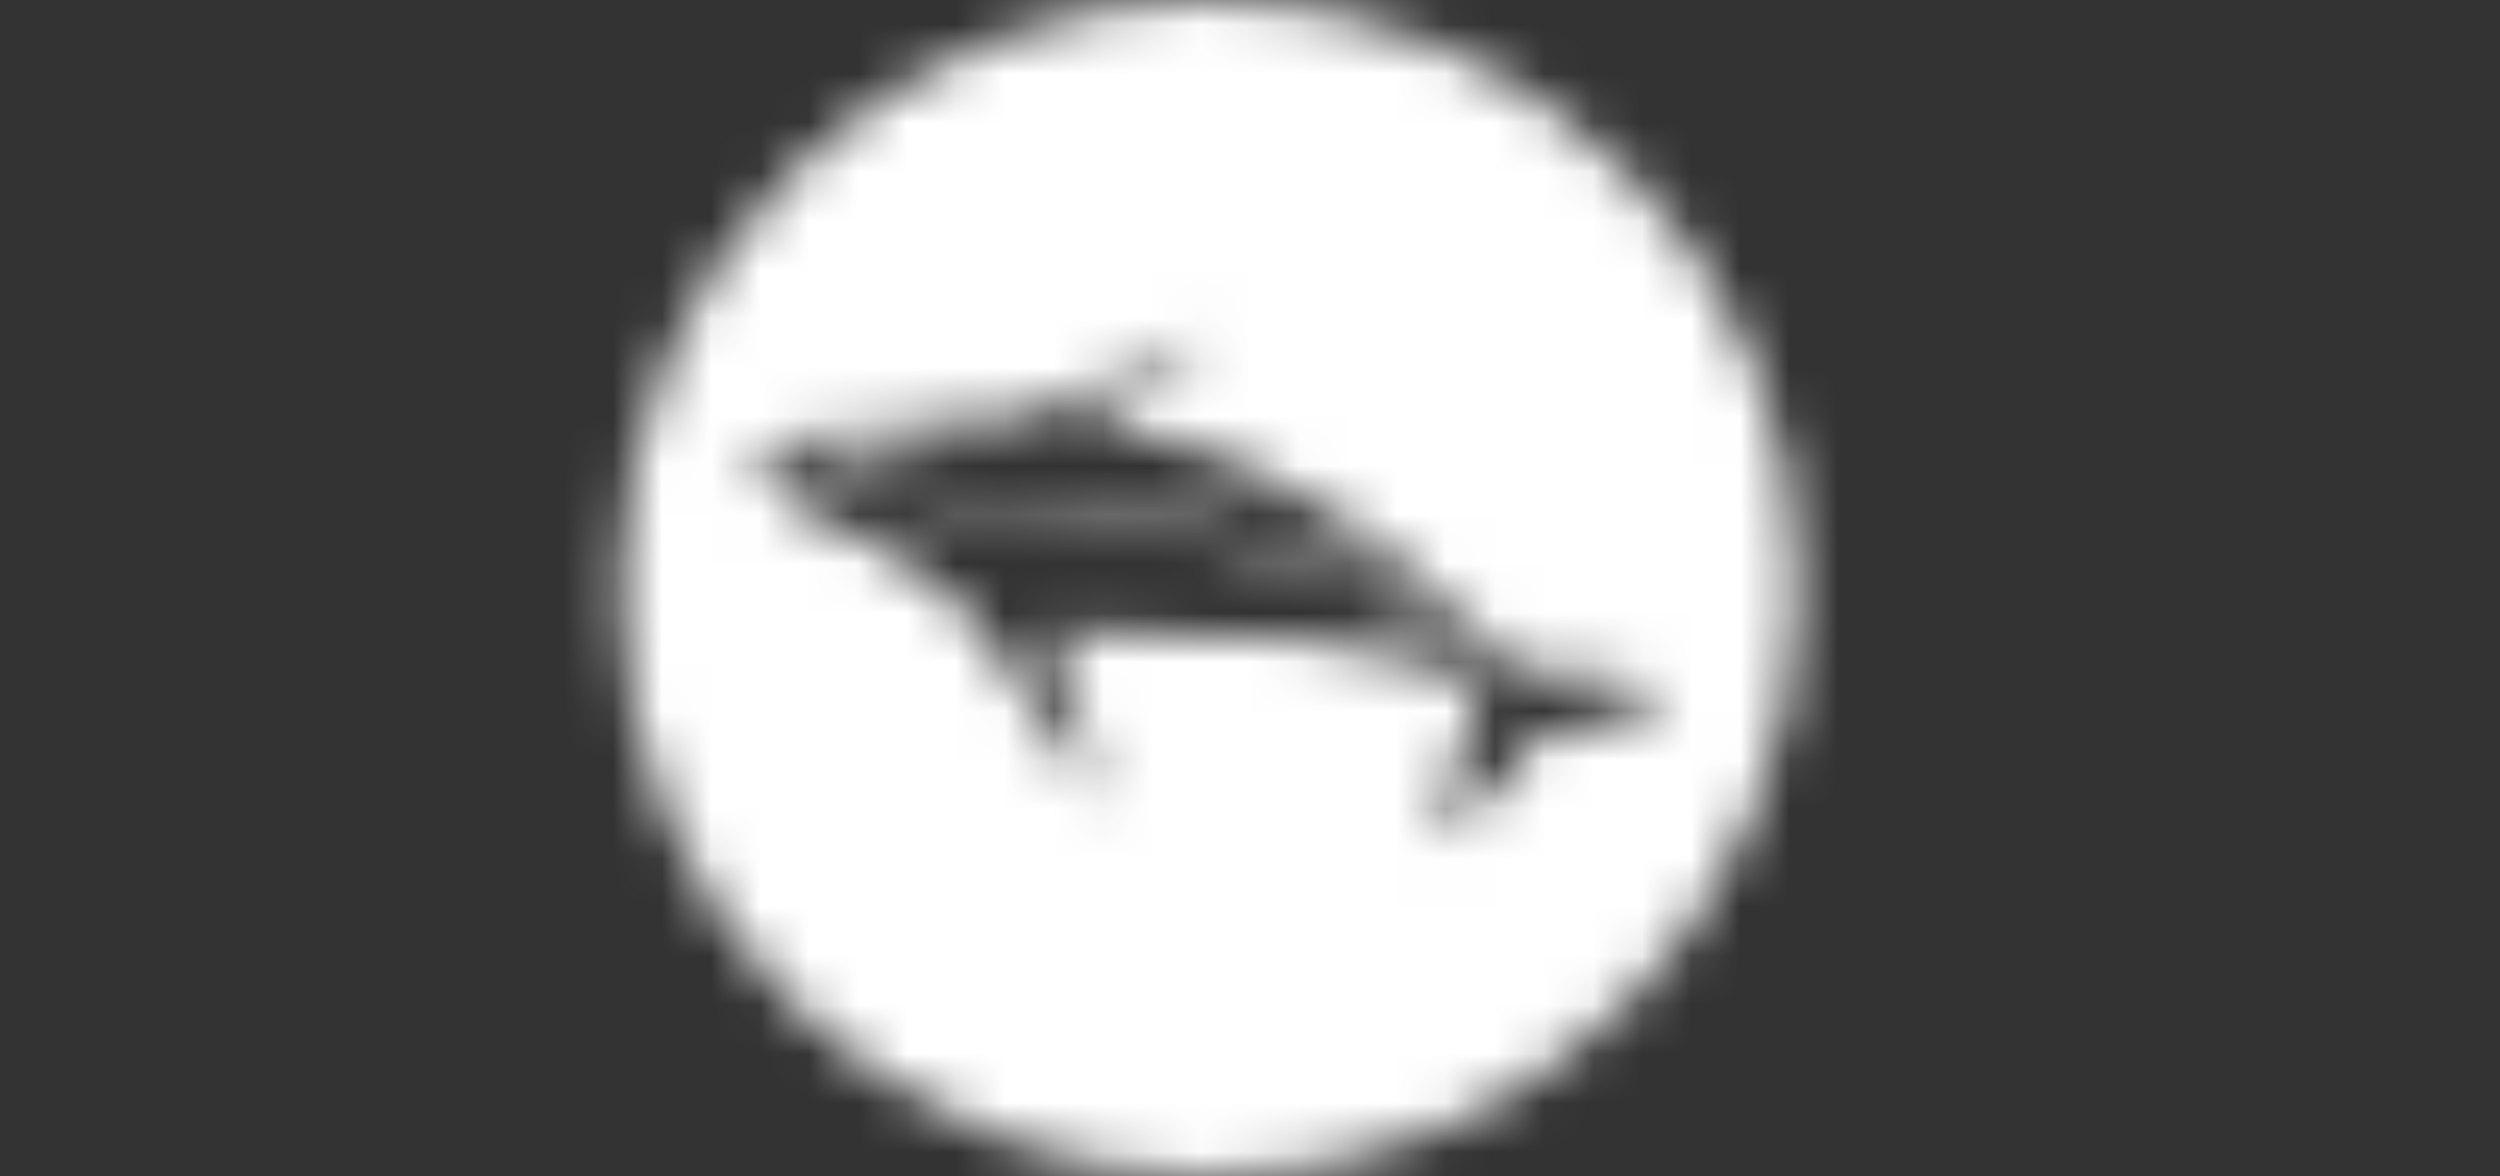
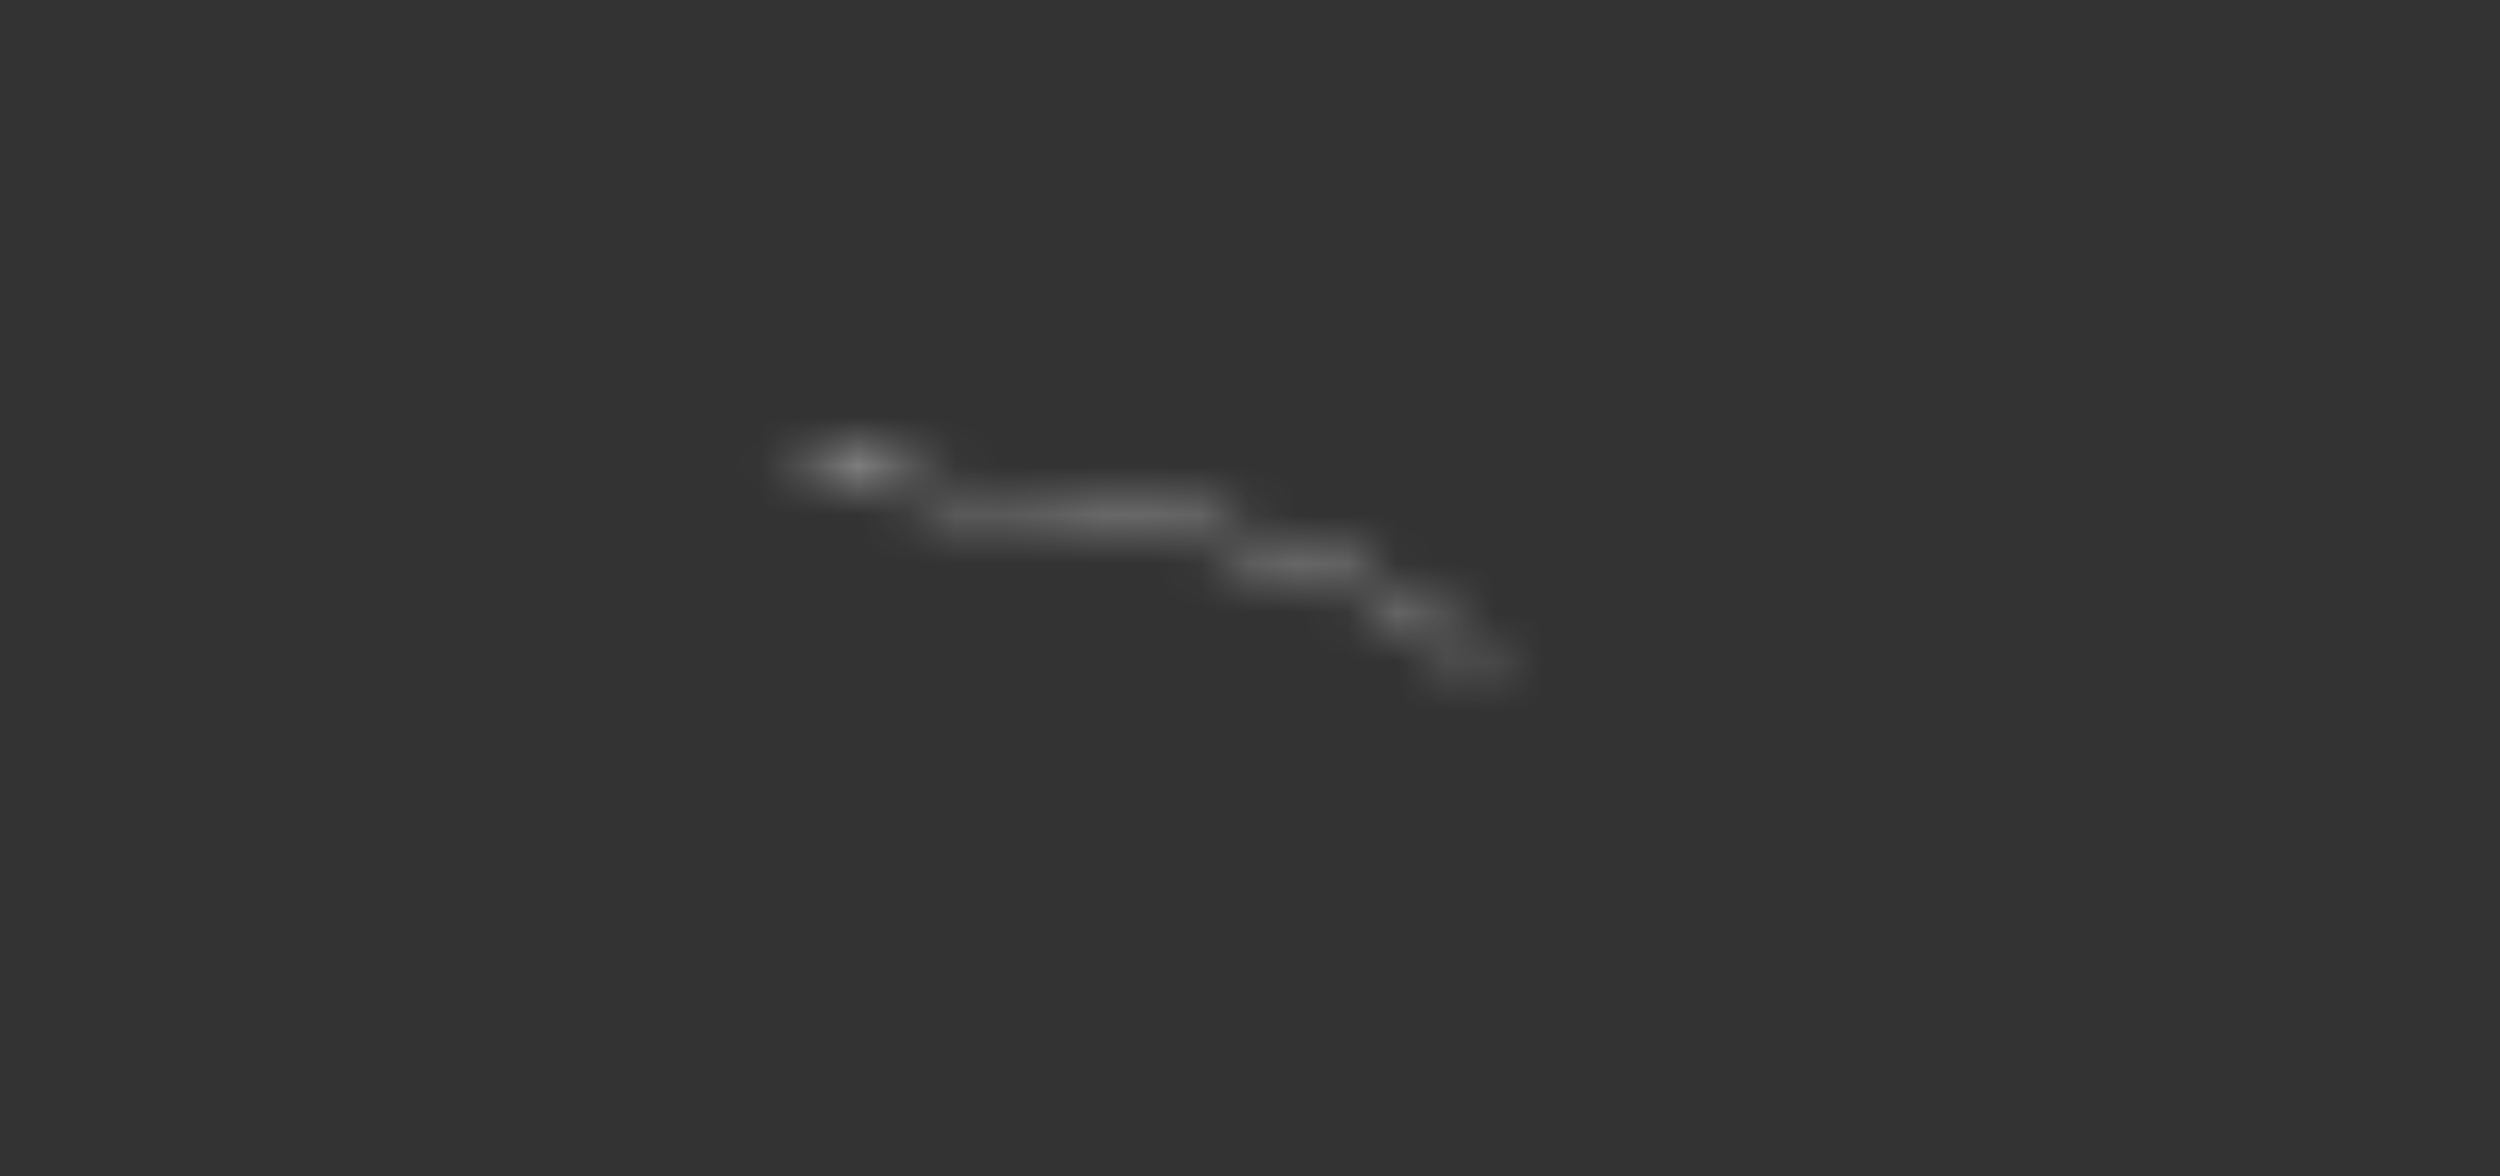
<svg xmlns="http://www.w3.org/2000/svg" width="51" height="24" viewBox="0 0 51 24" fill="none">
  <rect x="0" y="0" width="51" height="24" fill="#333333" stroke="none" />
  <g clip-path="url(#clip0_5392_1038)">
    <mask id="mask0_5392_1038" style="mask-type:alpha" maskUnits="userSpaceOnUse" x="12" y="-1" width="25" height="26">
      <path d="M30.03 13.269C29.403 12.644 28.659 12.188 27.871 11.799C26.883 11.312 25.842 10.989 24.761 10.784C23.988 10.637 23.214 10.505 22.43 10.435C21.858 10.385 21.287 10.319 20.719 10.236C19.797 10.102 18.893 9.882 17.98 9.705C17.903 9.69 17.855 9.657 17.812 9.59C17.704 9.42 17.529 9.39 17.37 9.511C17.321 9.549 17.275 9.564 17.216 9.551C16.892 9.481 16.562 9.447 16.232 9.418C16.117 9.408 16.001 9.398 15.877 9.427C15.912 9.487 15.96 9.486 16 9.496C16.377 9.584 16.754 9.672 17.132 9.758C17.212 9.776 17.274 9.802 17.317 9.885C17.403 10.048 17.598 10.082 17.747 9.963C17.806 9.917 17.859 9.913 17.924 9.926C18.096 9.963 18.267 9.998 18.439 10.036C19.738 10.321 21.047 10.544 22.369 10.69C23.083 10.768 23.796 10.846 24.5 10.999C25.367 11.186 26.234 11.36 27.062 11.692C28.362 12.215 29.549 12.909 30.524 13.934C30.6 14.013 30.682 14.086 30.765 14.166C30.765 14.116 30.73 14.091 30.708 14.06C30.504 13.778 30.276 13.515 30.03 13.27L30.03 13.269Z" fill="black" />
-       <path d="M24.649 -0.004C18.048 0.006 12.687 5.311 12.668 11.96C12.649 18.648 18.01 23.993 24.657 24.004C31.302 24.015 36.695 18.65 36.668 12.003C36.7 5.396 31.351 -0.013 24.649 -0.004ZM33.843 14.566C33.494 14.465 33.158 14.523 32.84 14.672C32.391 14.883 31.922 14.992 31.427 14.996C31.353 14.997 31.31 15.028 31.277 15.091C30.995 15.629 30.62 16.091 30.136 16.461C30.126 16.468 30.117 16.477 30.109 16.485C29.942 16.638 29.75 16.776 29.797 17.065C29.667 16.981 29.606 16.876 29.564 16.759C29.433 16.389 29.477 16.028 29.628 15.674C29.693 15.523 29.784 15.386 29.866 15.244C29.992 15.025 30.09 14.795 30.117 14.539C30.15 14.223 30.021 14.001 29.746 13.85C29.385 13.653 28.998 13.526 28.605 13.418C27.868 13.214 27.117 13.091 26.355 13.027C25.706 12.973 25.057 12.954 24.405 12.973C23.462 13 22.52 12.959 21.581 12.868C21.525 12.863 21.448 12.83 21.414 12.886C21.385 12.934 21.444 12.987 21.467 13.037C21.895 13.953 22.173 14.911 22.27 15.919C22.28 16.018 22.294 16.117 22.289 16.217C22.287 16.257 22.286 16.306 22.243 16.319C22.195 16.334 22.174 16.288 22.153 16.256C22.042 16.084 21.939 15.905 21.886 15.708C21.762 15.253 21.503 14.877 21.213 14.518C21.07 14.341 20.928 14.162 20.775 13.993C20.459 13.641 20.22 13.242 20.031 12.812C19.977 12.689 19.896 12.602 19.781 12.533C19.361 12.283 18.958 12.01 18.628 11.643C18.359 11.343 18.021 11.157 17.647 11.021C17.097 10.82 16.566 10.581 16.115 10.196C15.856 9.974 15.631 9.721 15.432 9.444C15.379 9.371 15.389 9.327 15.464 9.281C16.032 8.929 16.651 8.788 17.31 8.857C17.67 8.895 18.017 8.878 18.365 8.788C18.957 8.634 19.557 8.558 20.168 8.603C20.498 8.628 20.805 8.559 21.115 8.445C21.704 8.227 22.285 7.996 22.847 7.716C23.192 7.544 23.519 7.347 23.835 7.129C23.947 7.052 24.061 6.979 24.189 6.931C24.238 6.912 24.289 6.896 24.341 6.911C24.385 6.923 24.427 6.941 24.439 6.989C24.451 7.034 24.424 7.067 24.392 7.092C24.31 7.155 24.226 7.217 24.142 7.278C23.622 7.663 23.112 8.062 22.537 8.366C22.413 8.431 22.289 8.495 22.166 8.562C22.142 8.575 22.113 8.592 22.124 8.626C22.132 8.654 22.163 8.648 22.186 8.651C23.351 8.777 24.463 9.101 25.533 9.574C27.096 10.265 28.463 11.246 29.693 12.425C30.008 12.726 30.313 13.037 30.603 13.362C30.795 13.577 31.04 13.675 31.319 13.709C31.549 13.737 31.78 13.744 32.012 13.737C32.409 13.724 32.804 13.731 33.186 13.858C33.508 13.965 33.777 14.139 33.931 14.455C33.95 14.492 33.988 14.537 33.955 14.576C33.925 14.612 33.88 14.577 33.844 14.566L33.843 14.566Z" fill="black" />
    </mask>
    <g mask="url(#mask0_5392_1038)">
      <rect x="0.168" y="-63" width="50" height="150" fill="white" />
    </g>
  </g>
  <defs>
    <clipPath id="clip0_5392_1038">
      <rect width="50" height="24" fill="white" transform="translate(0.168)" />
    </clipPath>
  </defs>
</svg>